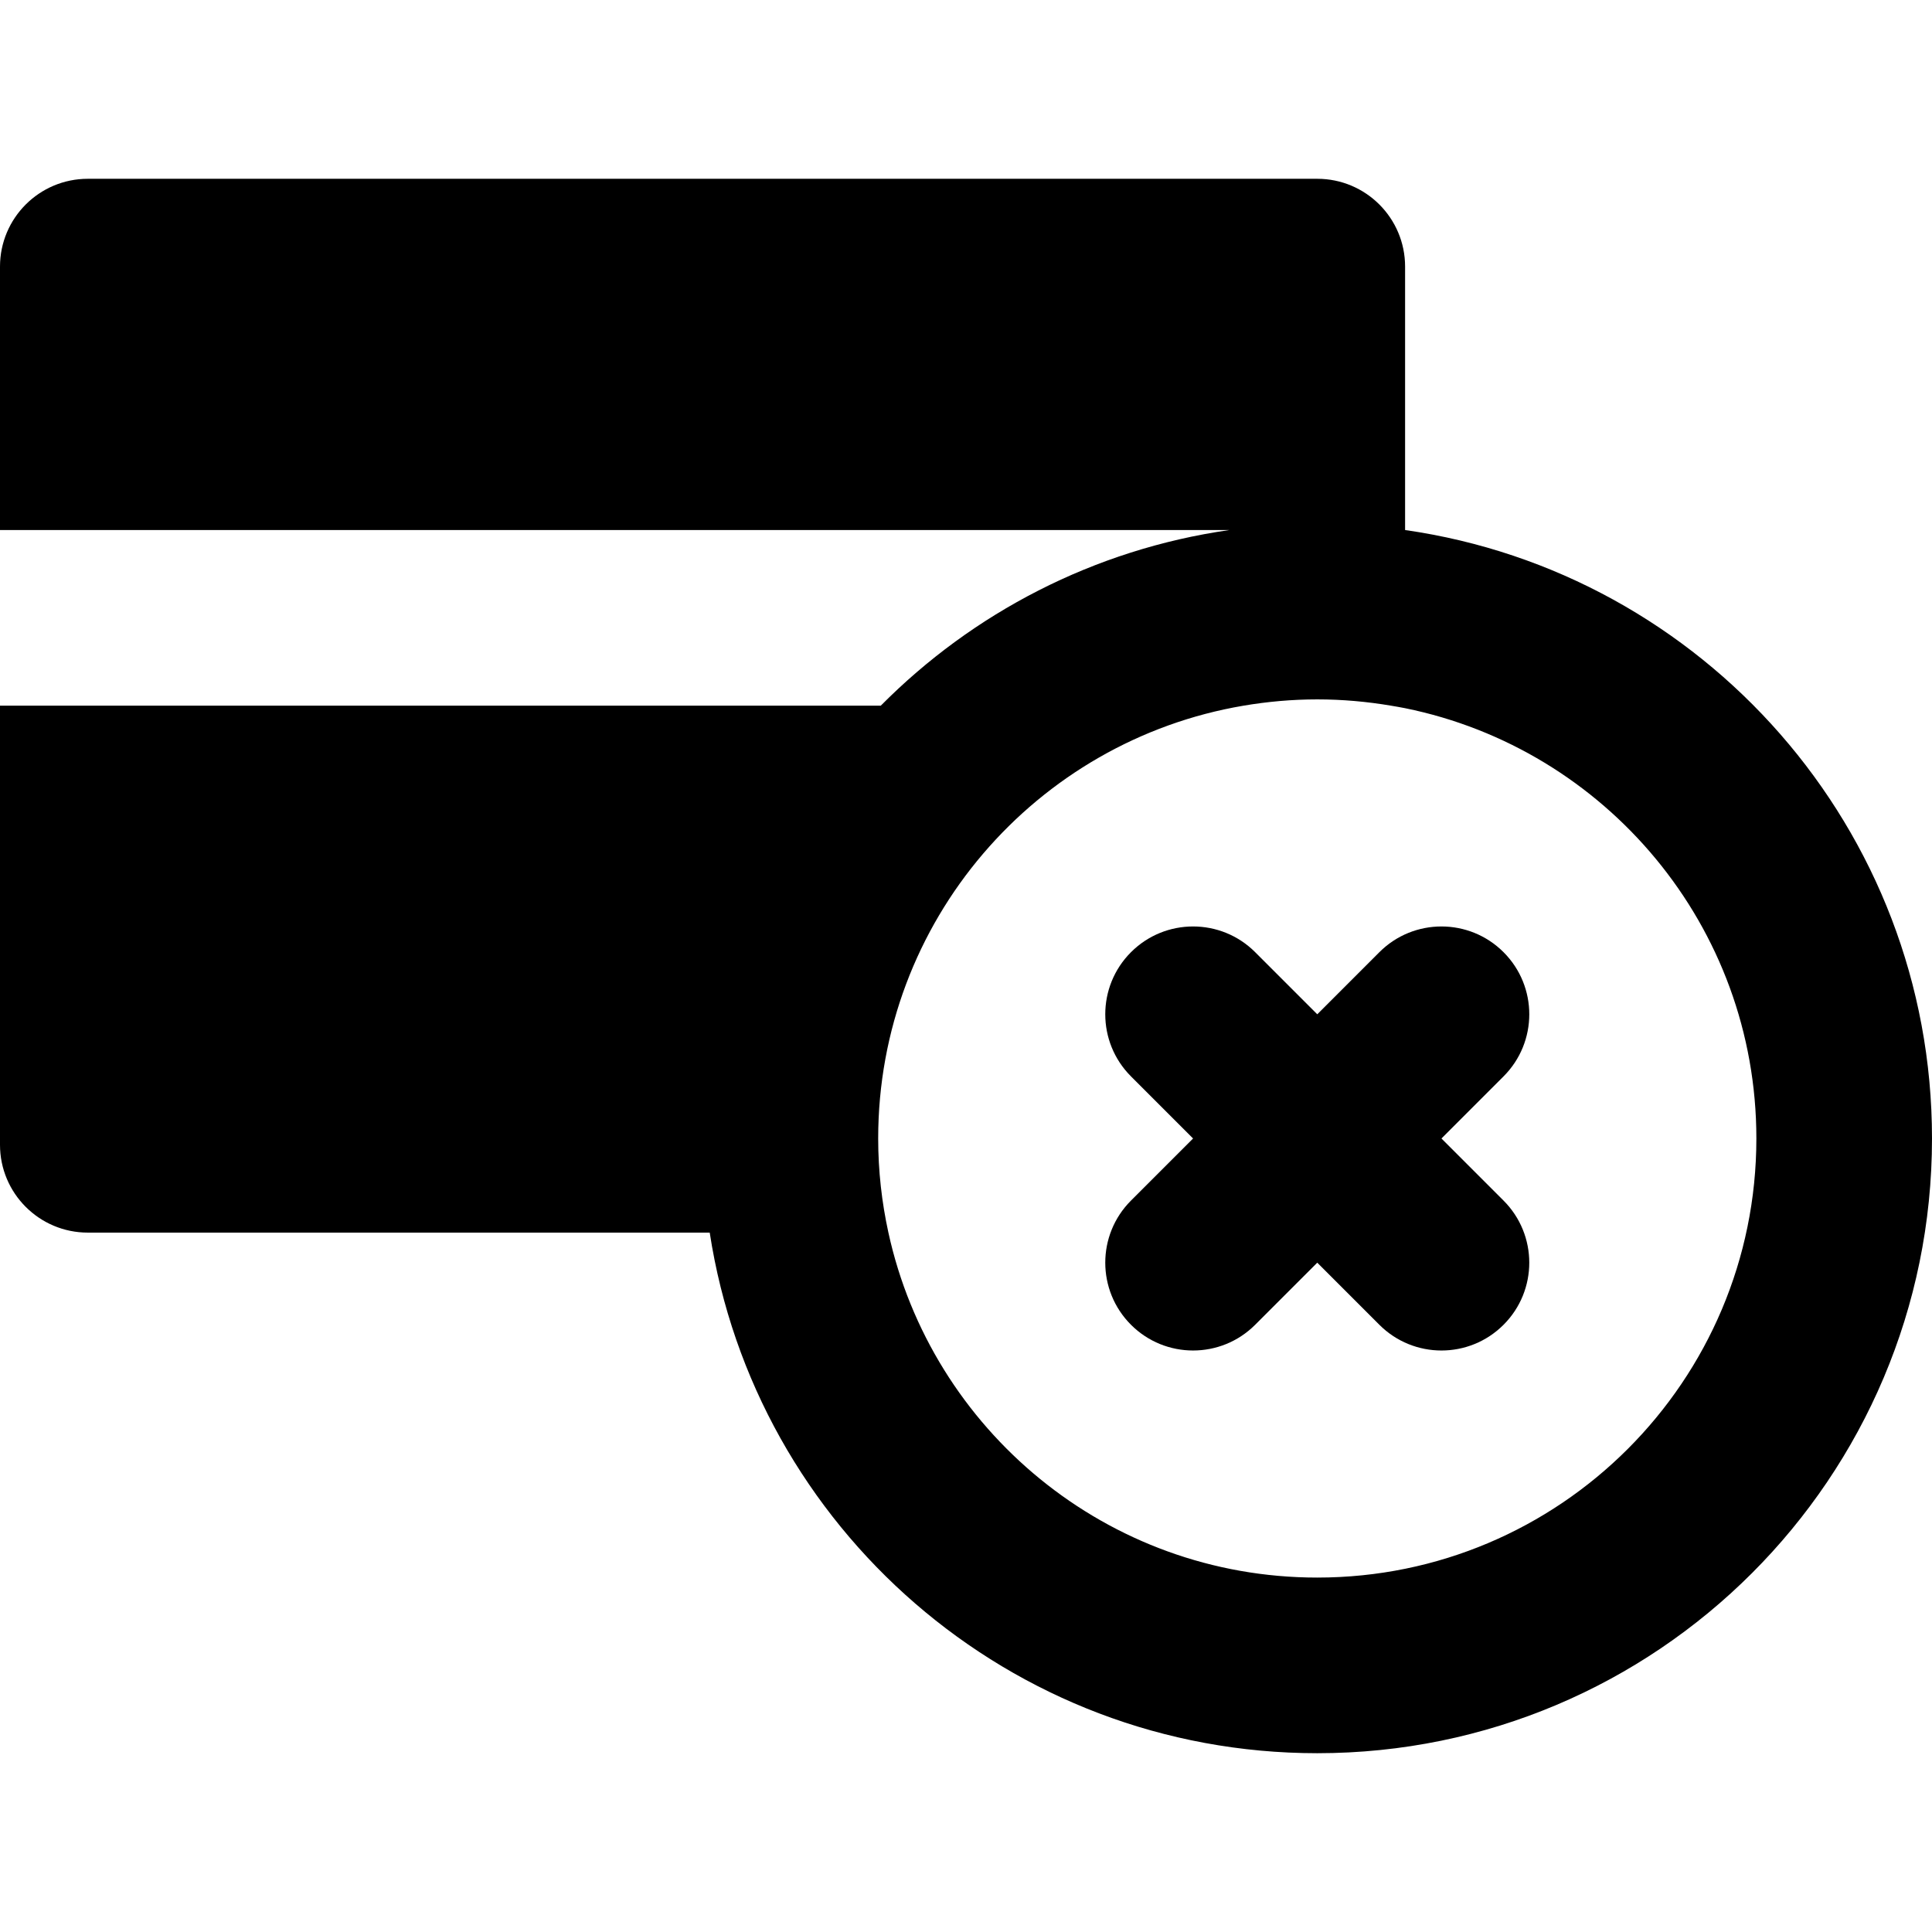
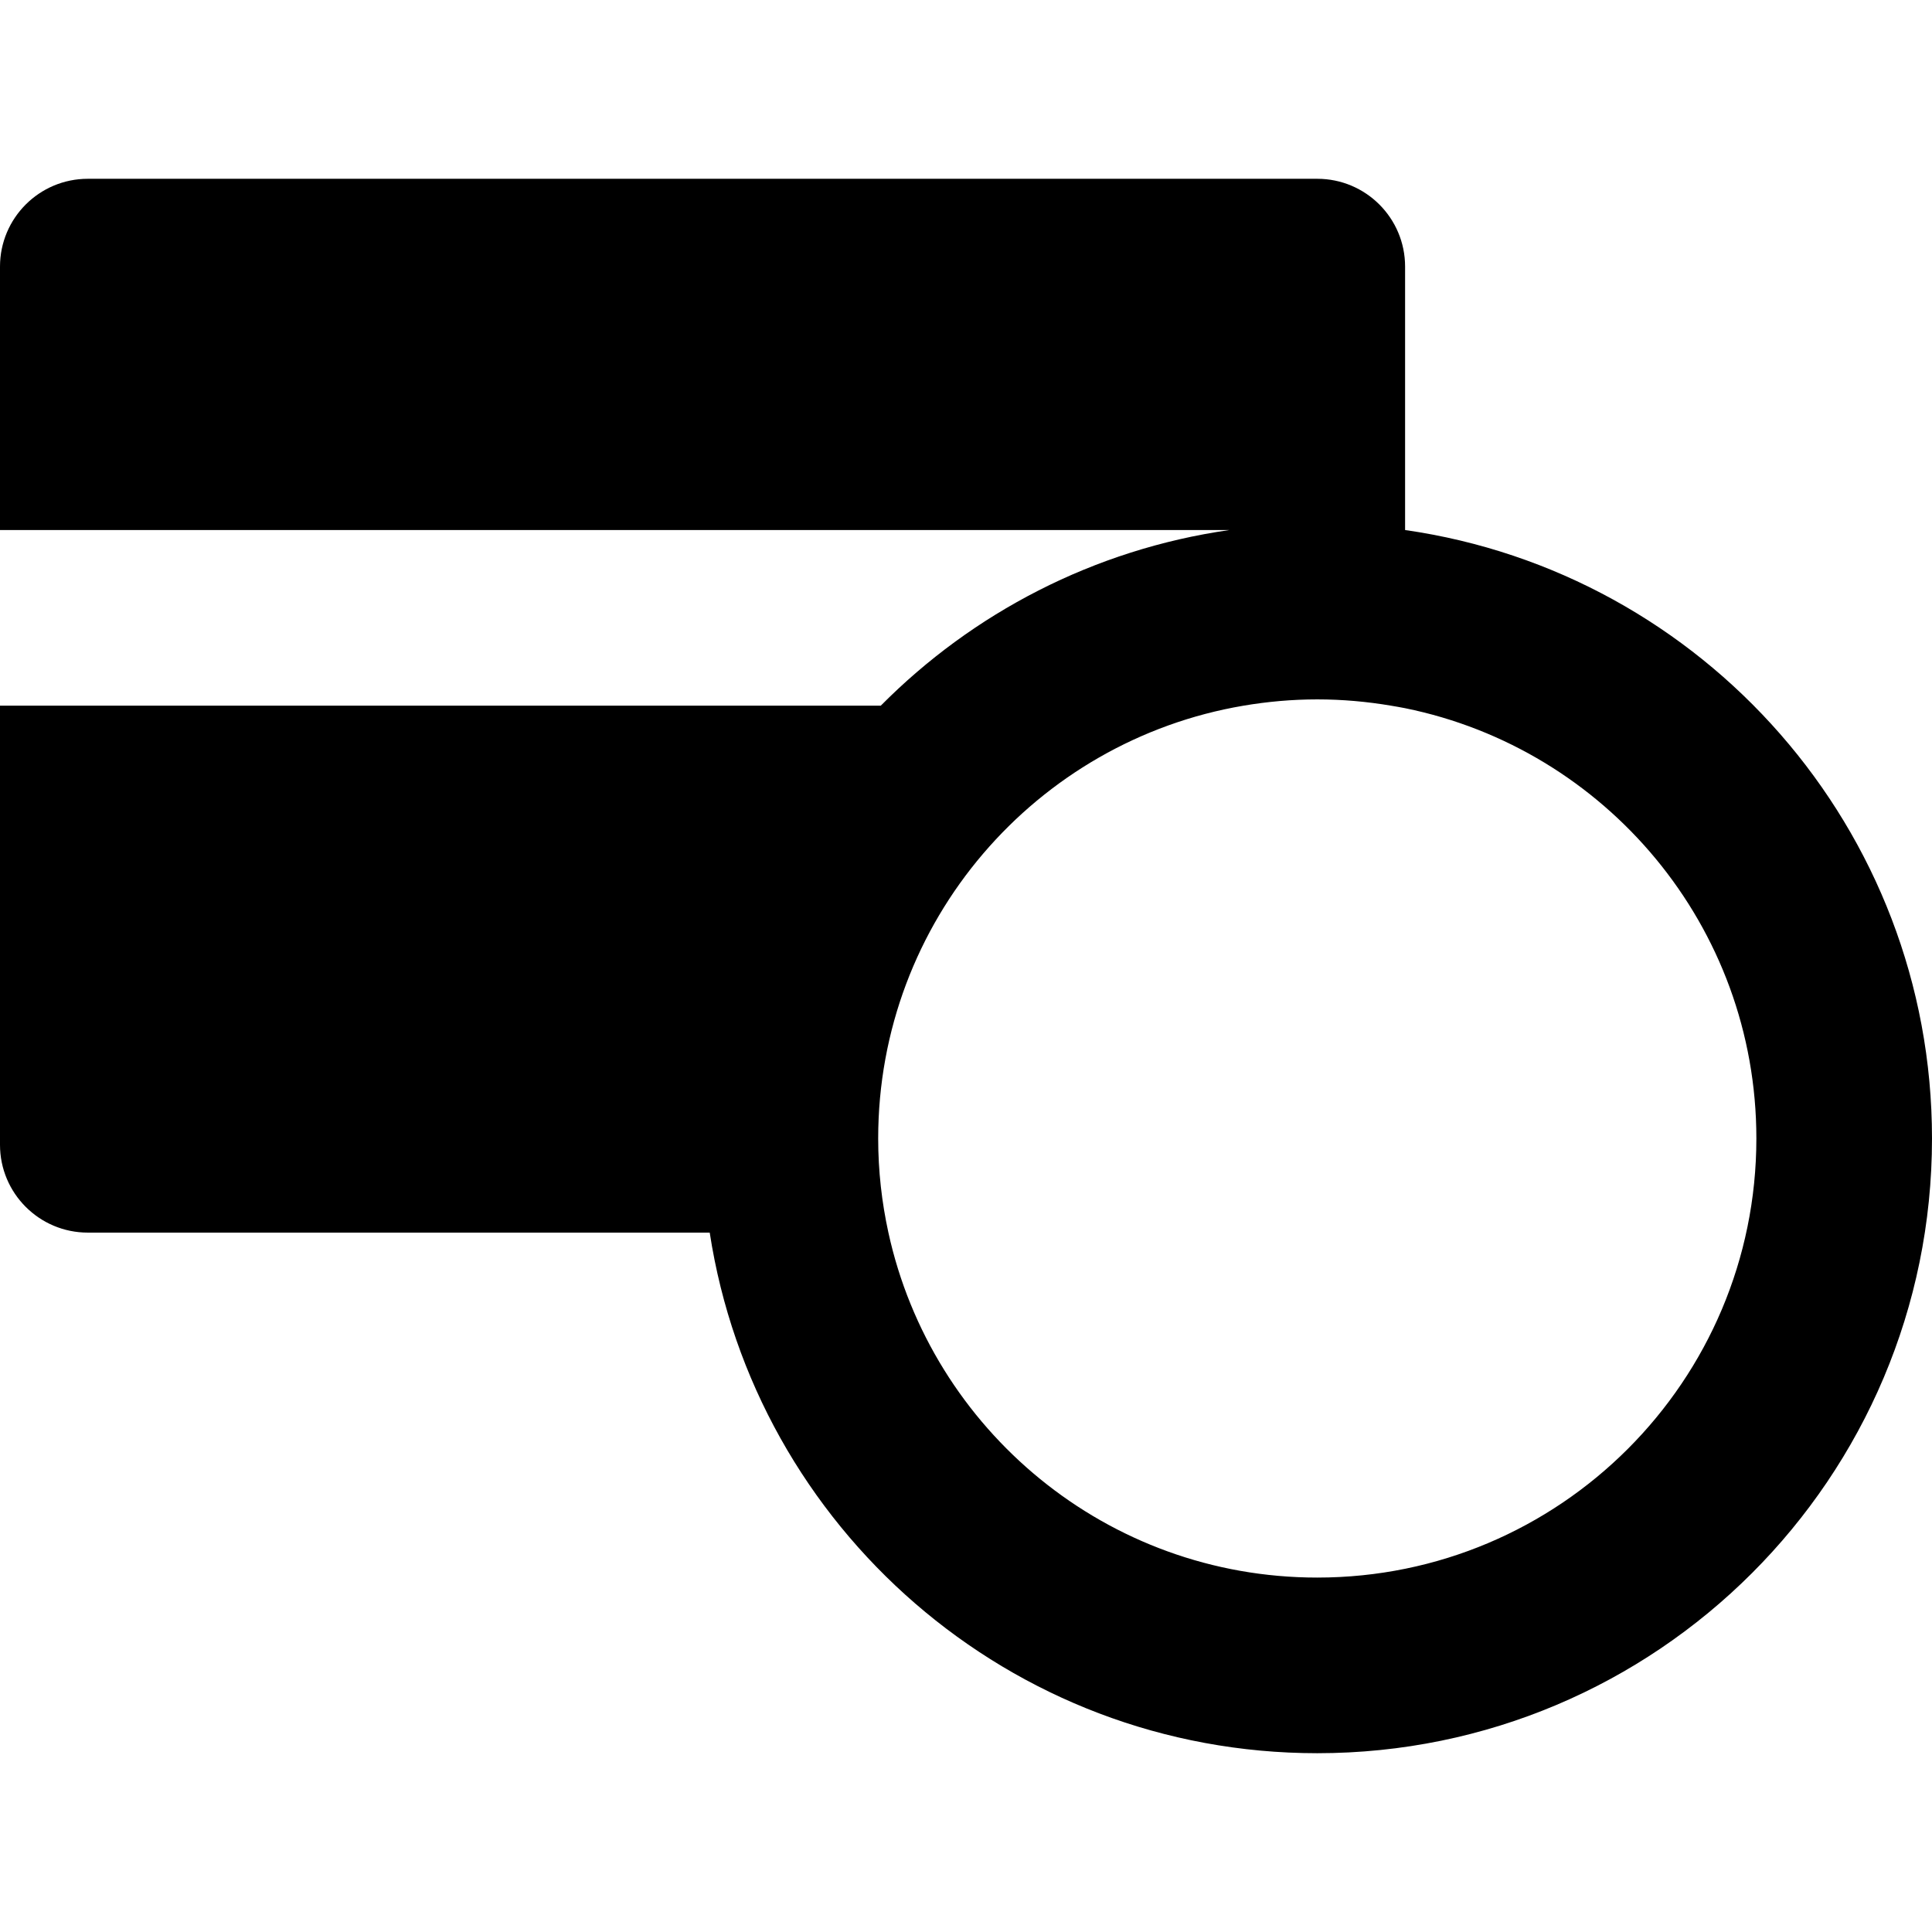
<svg xmlns="http://www.w3.org/2000/svg" version="1.1" id="Layer_1" x="0px" y="0px" viewBox="0 0 330 330" style="enable-background:new 0 0 330 330;" xml:space="preserve">
  <g id="XMLID_351_">
-     <path id="XMLID_352_" d="M256.818,162.641c-5.857-5.859-15.355-5.857-21.213,0L225,173.248l-10.607-10.607   c-5.857-5.859-15.355-5.857-21.213,0c-5.857,5.857-5.857,15.355,0,21.213l10.607,10.607l-10.607,10.607   c-5.857,5.859-5.857,15.355,0,21.213c2.93,2.93,6.768,4.395,10.607,4.395c3.838,0,7.678-1.465,10.605-4.395L225,215.674   l10.605,10.607c2.93,2.93,6.768,4.395,10.607,4.395c3.838,0,7.678-1.465,10.605-4.395c5.859-5.857,5.859-15.354,0-21.213   l-10.605-10.607l10.605-10.607C262.678,177.996,262.678,168.498,256.818,162.641z" />
    <path id="XMLID_439_" d="M240,90.533V45.539c0-8.285-6.715-15-15-15H15c-8.283,0-15,6.715-15,15v44.998h209.965   c-23.135,3.318-43.832,14.172-59.525,30H0v75.002c0,8.283,6.717,15,15,15h106.225c7.736,50.357,51.252,88.922,103.775,88.922   c57.99,0,105-47.01,105-105C330,141.566,290.883,97.813,240,90.533z M225,269.461c-35.9,0-65.893-25.23-73.254-58.922   c-1.133-5.182-1.746-10.557-1.746-16.078c0-37.121,26.977-67.925,62.391-73.924c4.102-0.694,8.311-1.076,12.609-1.076   s8.508,0.382,12.609,1.076c0.799,0.137,1.6,0.268,2.391,0.428c34.234,6.949,60,37.213,60,73.496   C300,235.883,266.422,269.461,225,269.461z" />
  </g>
  <g>
</g>
  <g>
</g>
  <g>
</g>
  <g>
</g>
  <g>
</g>
  <g>
</g>
  <g>
</g>
  <g>
</g>
  <g>
</g>
  <g>
</g>
  <g>
</g>
  <g>
</g>
  <g>
</g>
  <g>
</g>
  <g>
</g>
</svg>